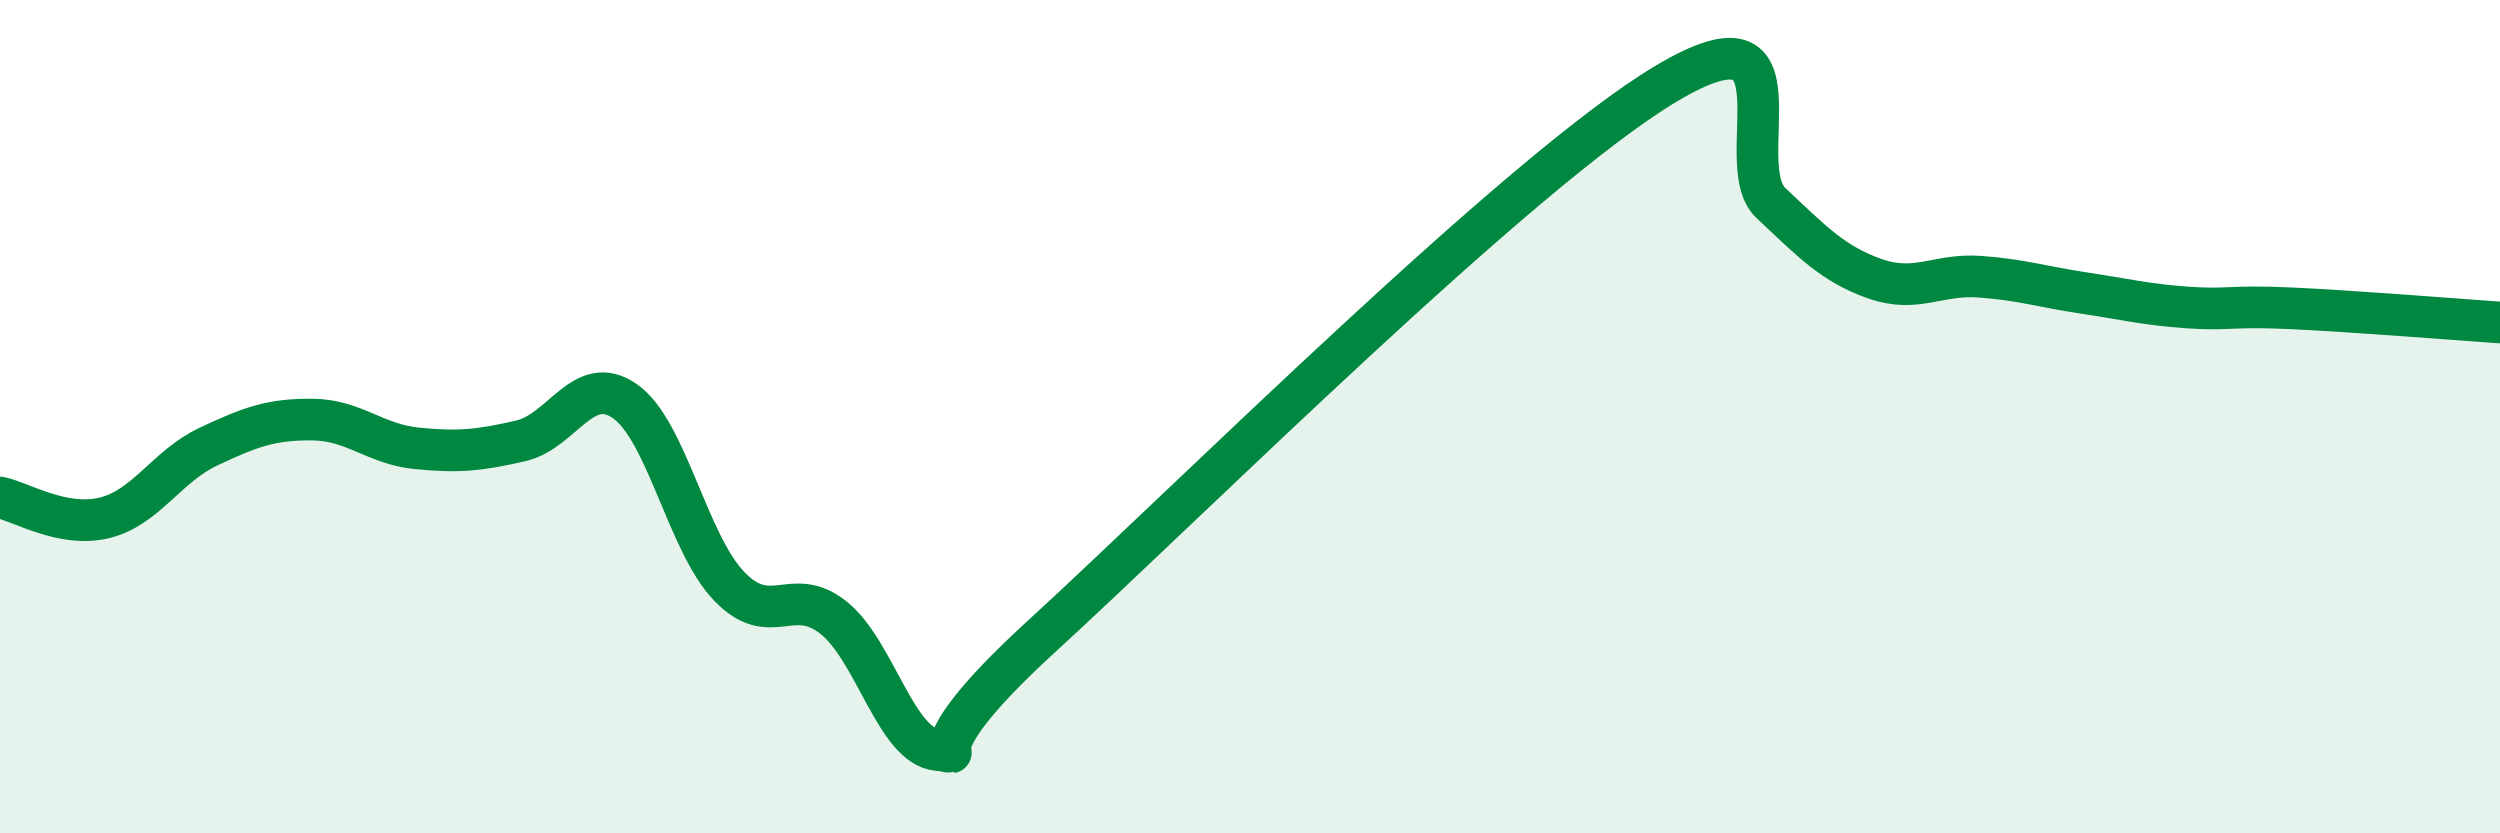
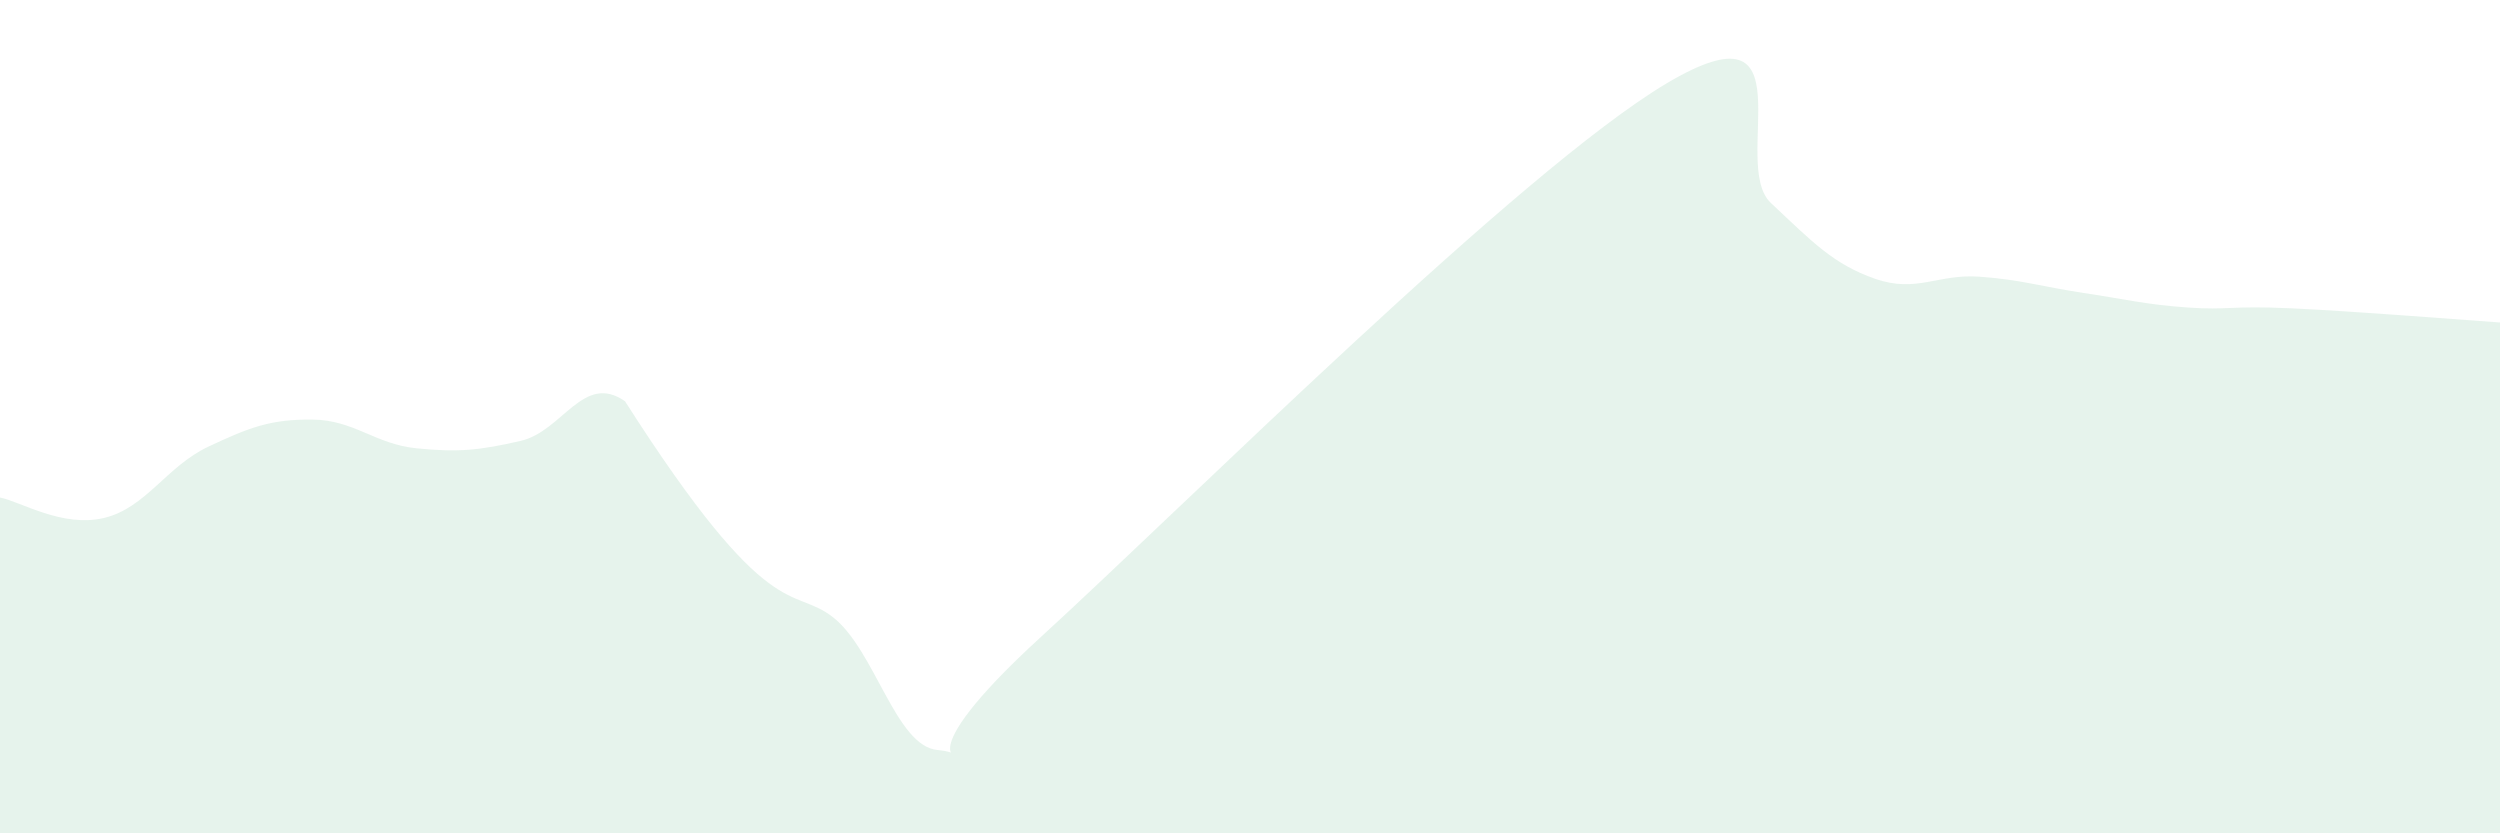
<svg xmlns="http://www.w3.org/2000/svg" width="60" height="20" viewBox="0 0 60 20">
-   <path d="M 0,11.94 C 0.5,12.04 1.5,12.67 2.5,12.43 C 3.5,12.19 4,11.19 5,10.72 C 6,10.25 6.5,10.06 7.5,10.07 C 8.5,10.08 9,10.66 10,10.76 C 11,10.86 11.5,10.81 12.5,10.58 C 13.5,10.35 14,8.93 15,9.63 C 16,10.33 16.5,13.03 17.5,14.07 C 18.5,15.11 19,14.03 20,14.82 C 21,15.61 21.5,17.91 22.5,18 C 23.5,18.09 21.5,18.47 25,15.27 C 28.5,12.07 36.5,4.08 40,2 C 43.5,-0.08 41.5,3.93 42.5,4.87 C 43.5,5.81 44,6.34 45,6.69 C 46,7.04 46.5,6.57 47.5,6.64 C 48.5,6.71 49,6.88 50,7.03 C 51,7.18 51.5,7.31 52.5,7.38 C 53.5,7.45 53.5,7.33 55,7.4 C 56.5,7.47 59,7.67 60,7.74L60 20L0 20Z" fill="#008740" opacity="0.1" stroke-linecap="round" stroke-linejoin="round" />
-   <path d="M 0,11.94 C 0.5,12.04 1.5,12.67 2.5,12.43 C 3.5,12.19 4,11.19 5,10.72 C 6,10.25 6.5,10.06 7.5,10.07 C 8.5,10.08 9,10.66 10,10.76 C 11,10.86 11.5,10.81 12.5,10.58 C 13.5,10.35 14,8.93 15,9.63 C 16,10.33 16.5,13.03 17.5,14.07 C 18.5,15.11 19,14.03 20,14.82 C 21,15.61 21.5,17.91 22.5,18 C 23.5,18.09 21.5,18.47 25,15.27 C 28.5,12.07 36.5,4.08 40,2 C 43.5,-0.08 41.5,3.93 42.5,4.87 C 43.5,5.81 44,6.34 45,6.69 C 46,7.04 46.5,6.57 47.5,6.64 C 48.5,6.71 49,6.88 50,7.03 C 51,7.18 51.5,7.31 52.5,7.38 C 53.5,7.45 53.5,7.33 55,7.4 C 56.5,7.47 59,7.67 60,7.74" stroke="#008740" stroke-width="1" fill="none" stroke-linecap="round" stroke-linejoin="round" />
+   <path d="M 0,11.94 C 0.5,12.04 1.5,12.67 2.5,12.43 C 3.5,12.19 4,11.19 5,10.72 C 6,10.25 6.5,10.06 7.5,10.07 C 8.5,10.08 9,10.66 10,10.76 C 11,10.86 11.5,10.81 12.5,10.58 C 13.5,10.35 14,8.93 15,9.63 C 18.5,15.11 19,14.03 20,14.82 C 21,15.61 21.5,17.91 22.5,18 C 23.5,18.09 21.5,18.47 25,15.27 C 28.5,12.07 36.5,4.08 40,2 C 43.5,-0.08 41.5,3.93 42.5,4.87 C 43.5,5.81 44,6.34 45,6.69 C 46,7.04 46.5,6.57 47.5,6.64 C 48.5,6.71 49,6.88 50,7.03 C 51,7.18 51.5,7.31 52.5,7.38 C 53.5,7.45 53.5,7.33 55,7.4 C 56.5,7.47 59,7.67 60,7.74L60 20L0 20Z" fill="#008740" opacity="0.1" stroke-linecap="round" stroke-linejoin="round" />
</svg>